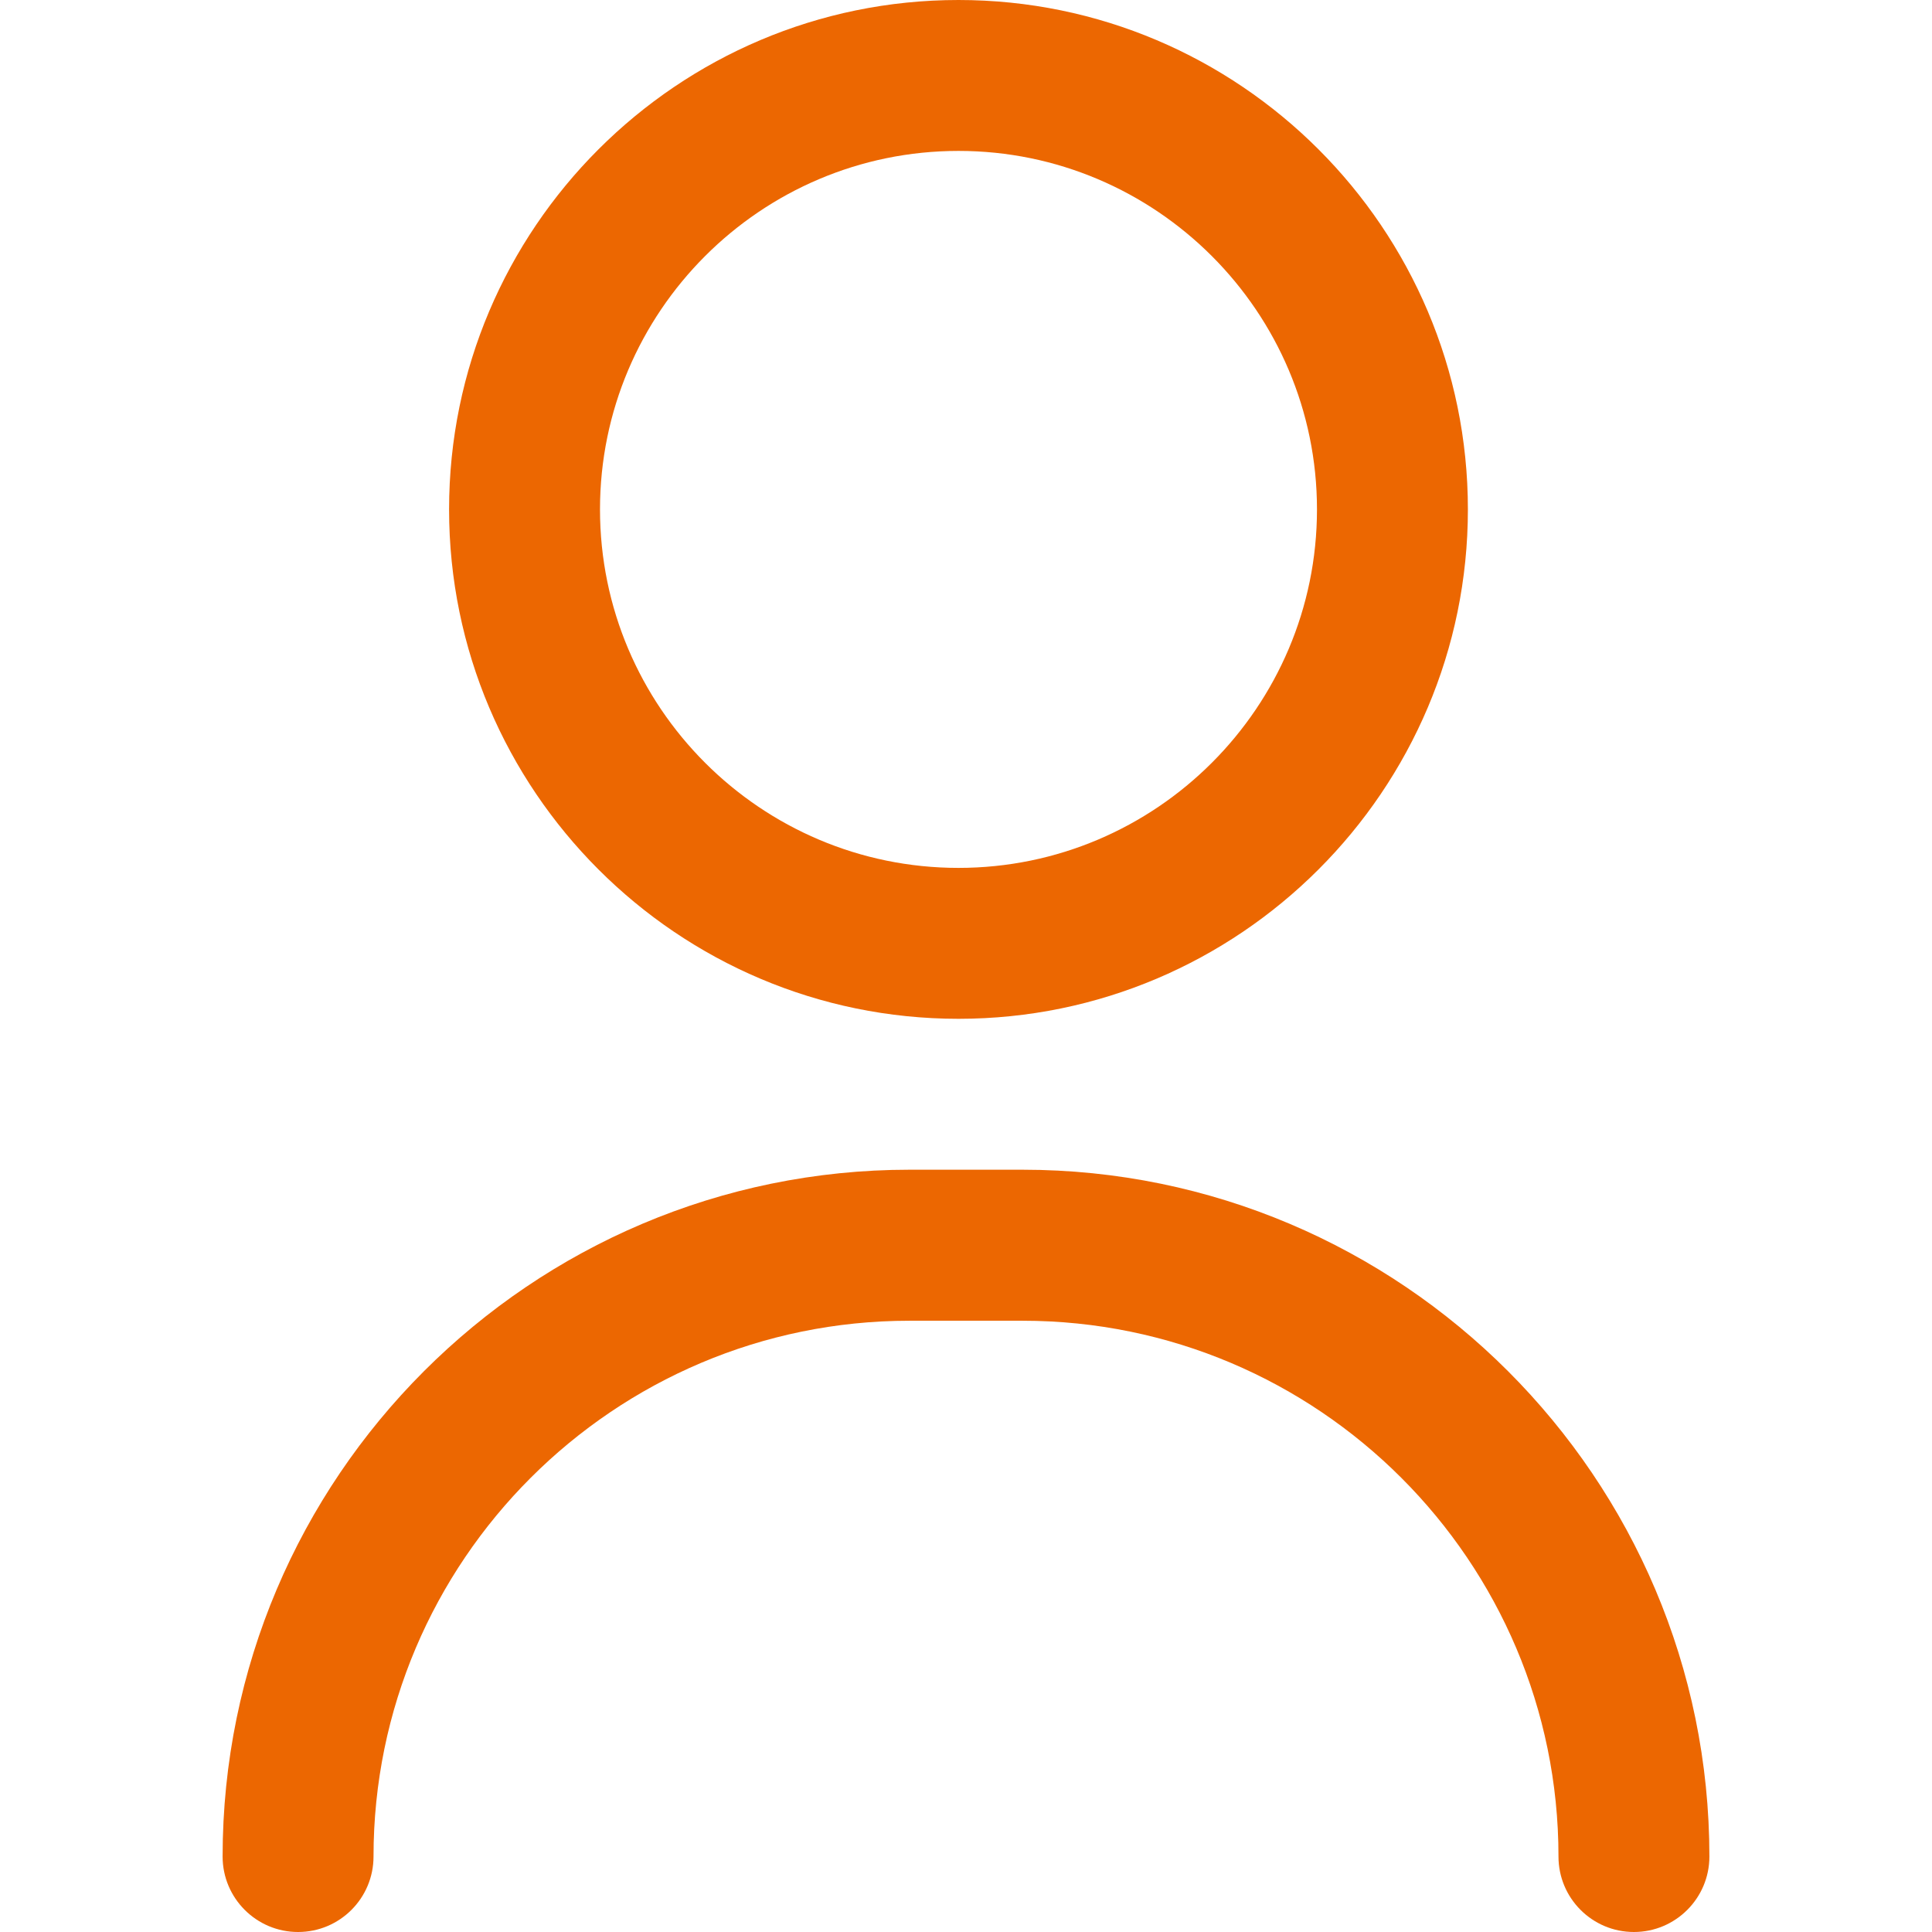
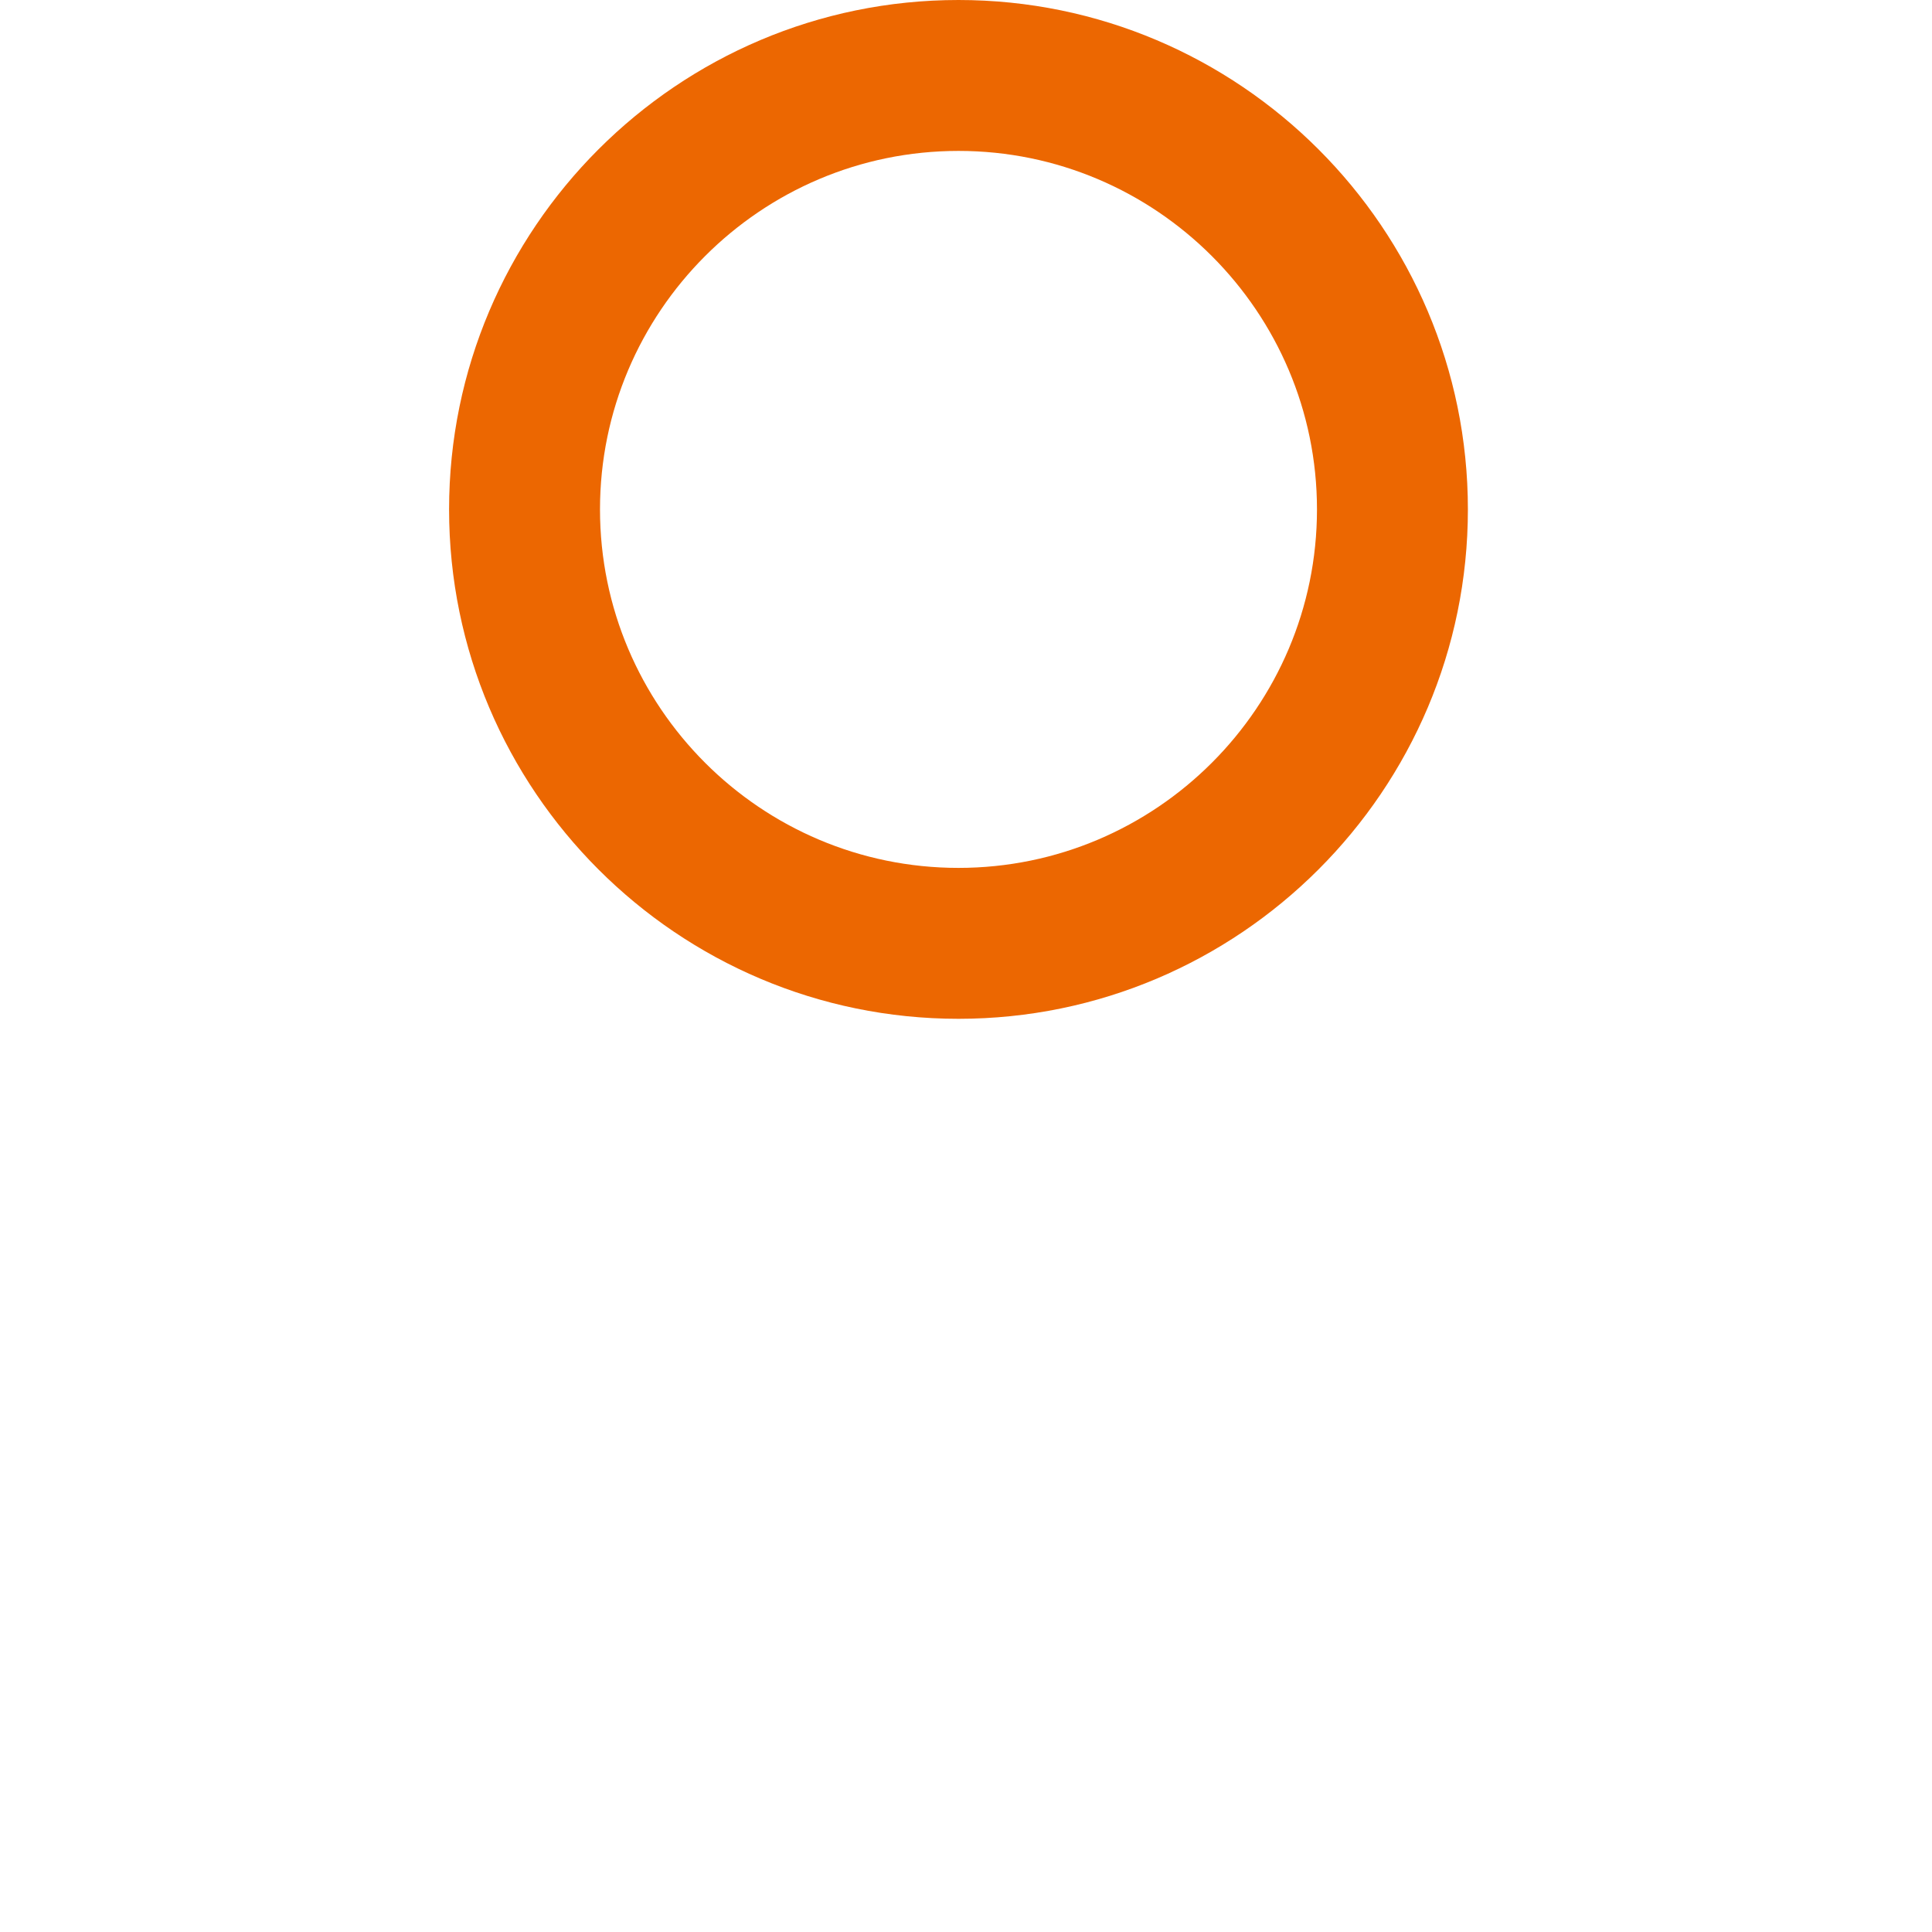
<svg xmlns="http://www.w3.org/2000/svg" width="18" height="18" viewBox="0 0 18 18" fill="none">
-   <path d="M15.223 18C14.834 18 14.52 17.685 14.52 17.297C14.52 14.544 12.28 12.305 9.527 12.305H8.473C5.72 12.305 3.48 14.544 3.48 17.297C3.48 17.685 3.166 18 2.777 18C2.389 18 2.074 17.685 2.074 17.297C2.074 13.769 4.945 10.898 8.473 10.898H9.527C13.055 10.898 15.926 13.769 15.926 17.297C15.926 17.685 15.611 18 15.223 18Z" fill="#EC6701" />
  <path d="M8.93 9.492C6.313 9.492 4.184 7.363 4.184 4.746C4.184 2.129 6.313 0 8.93 0C11.547 0 13.676 2.129 13.676 4.746C13.676 7.363 11.547 9.492 8.93 9.492ZM8.93 1.406C7.088 1.406 5.59 2.905 5.59 4.746C5.59 6.588 7.088 8.086 8.93 8.086C10.771 8.086 12.27 6.588 12.27 4.746C12.27 2.905 10.771 1.406 8.93 1.406Z" fill="#EC6701" />
</svg>